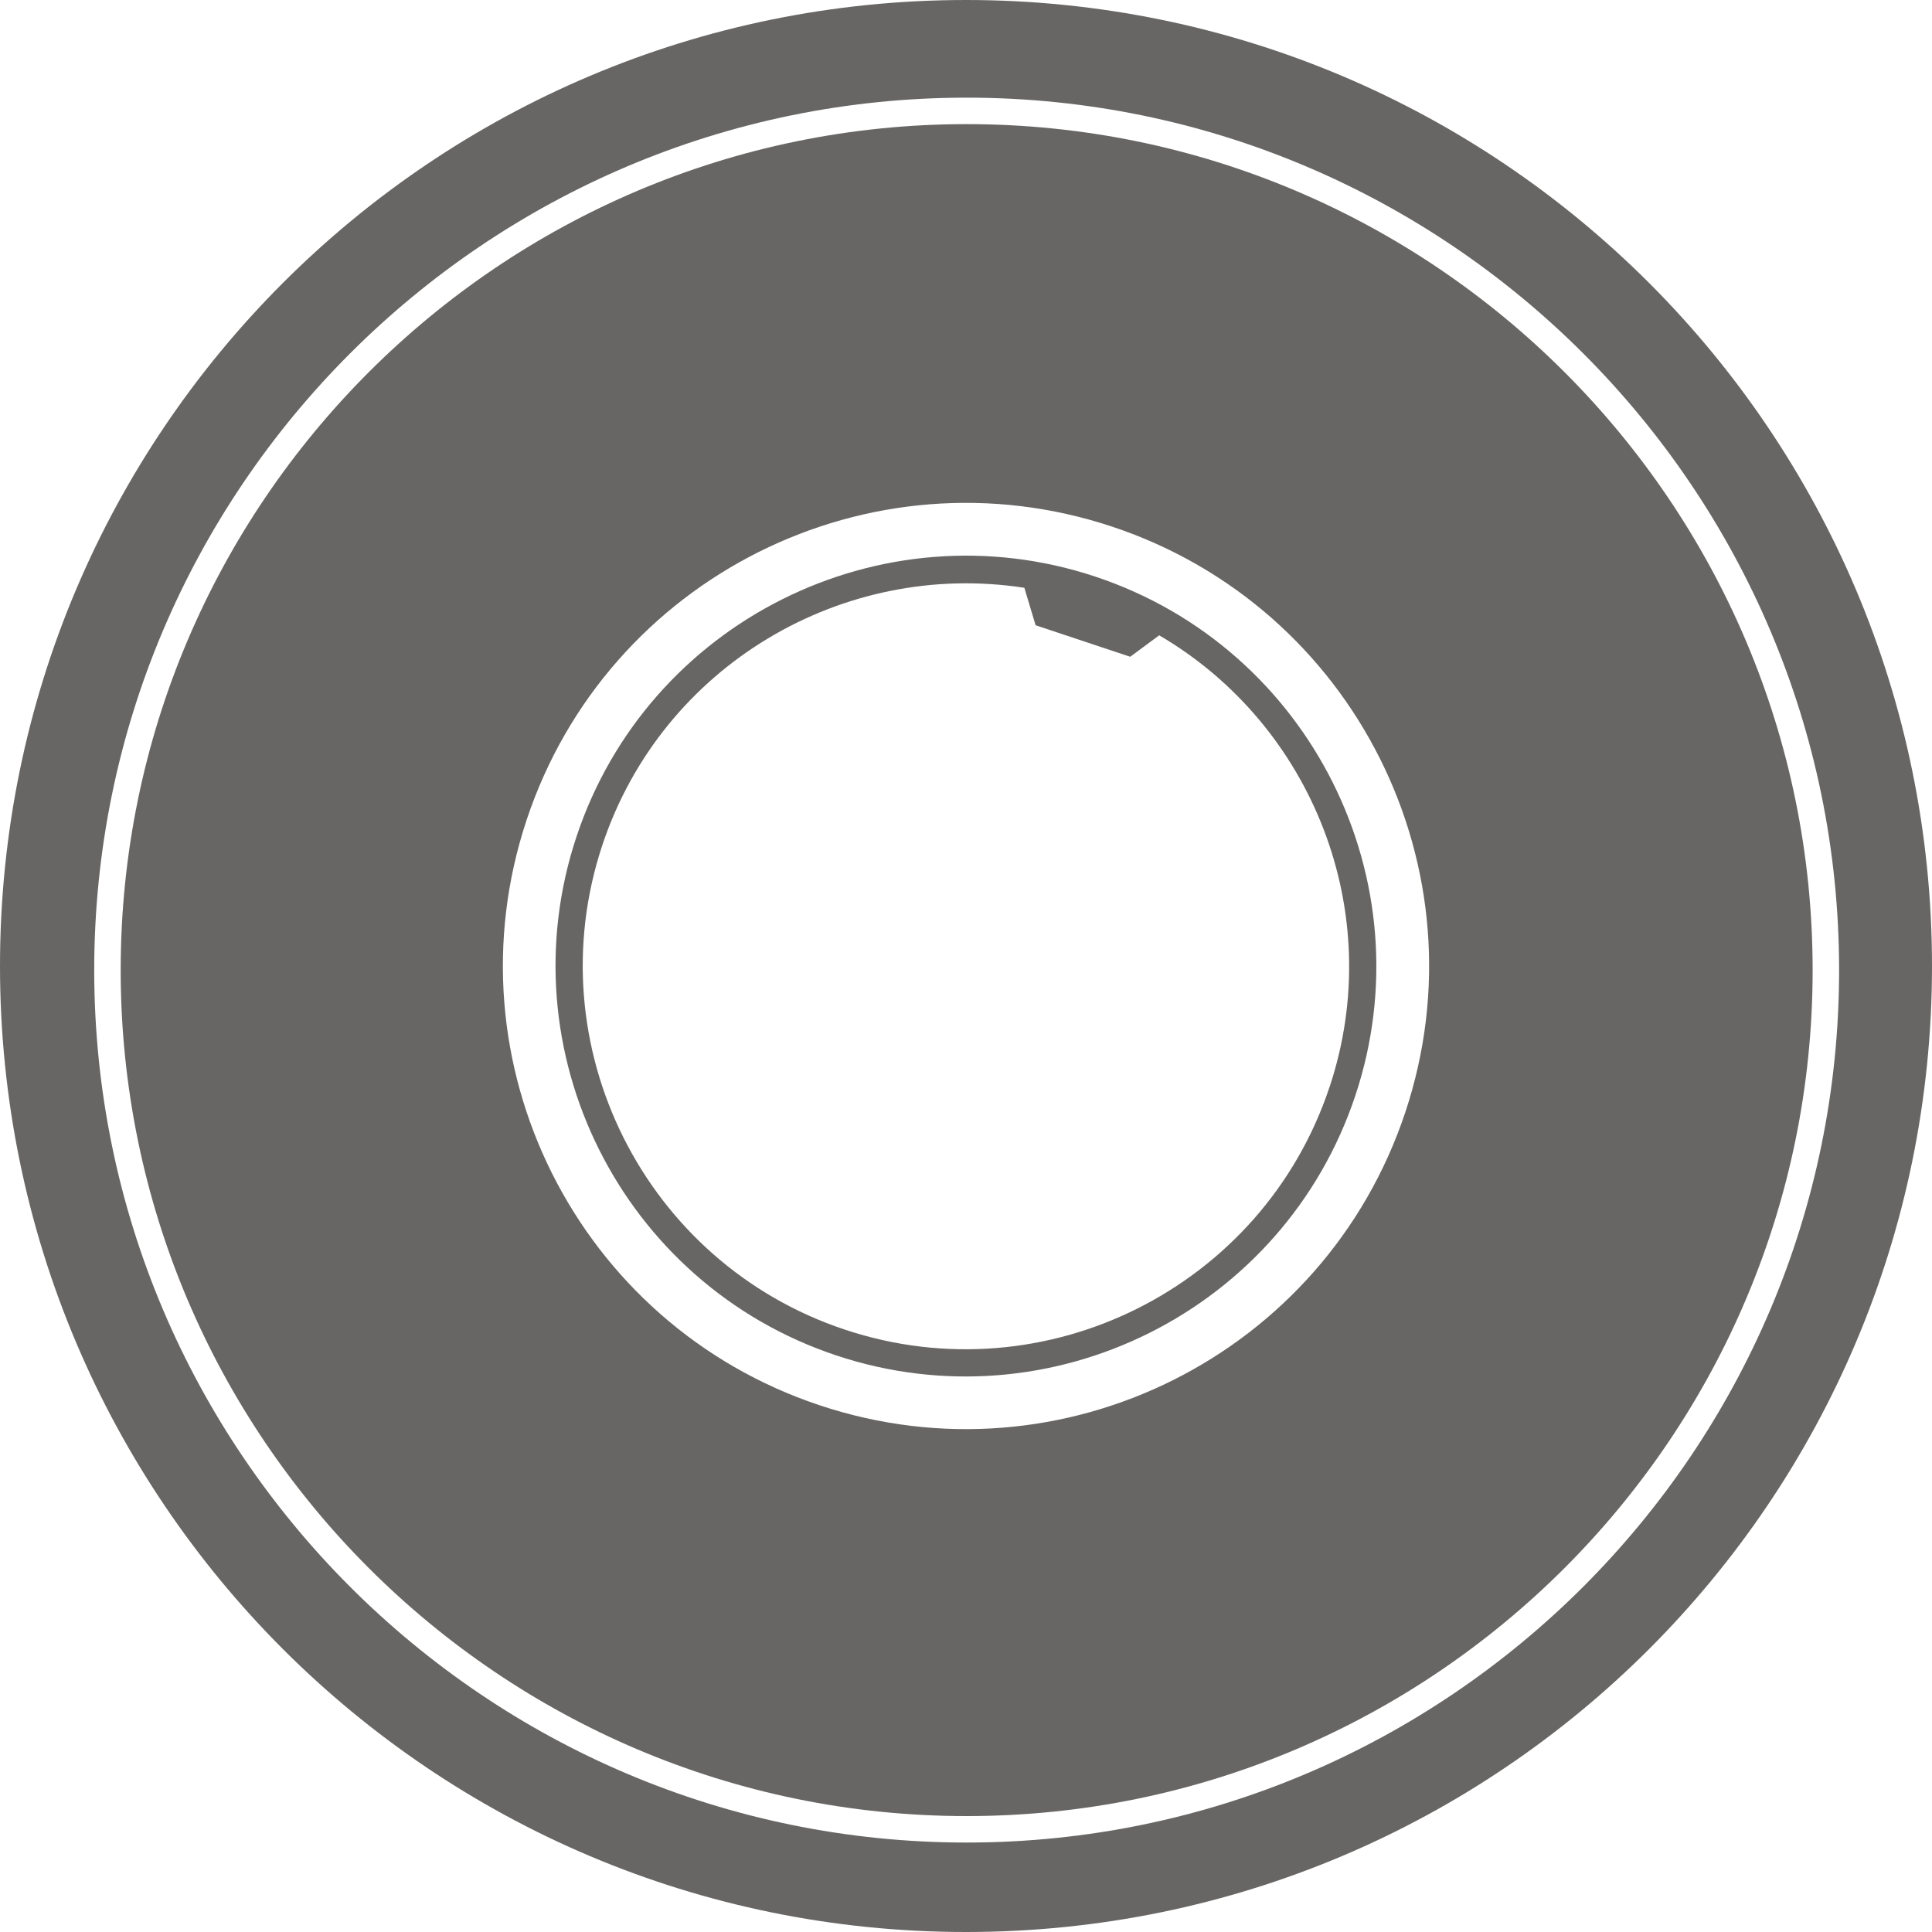
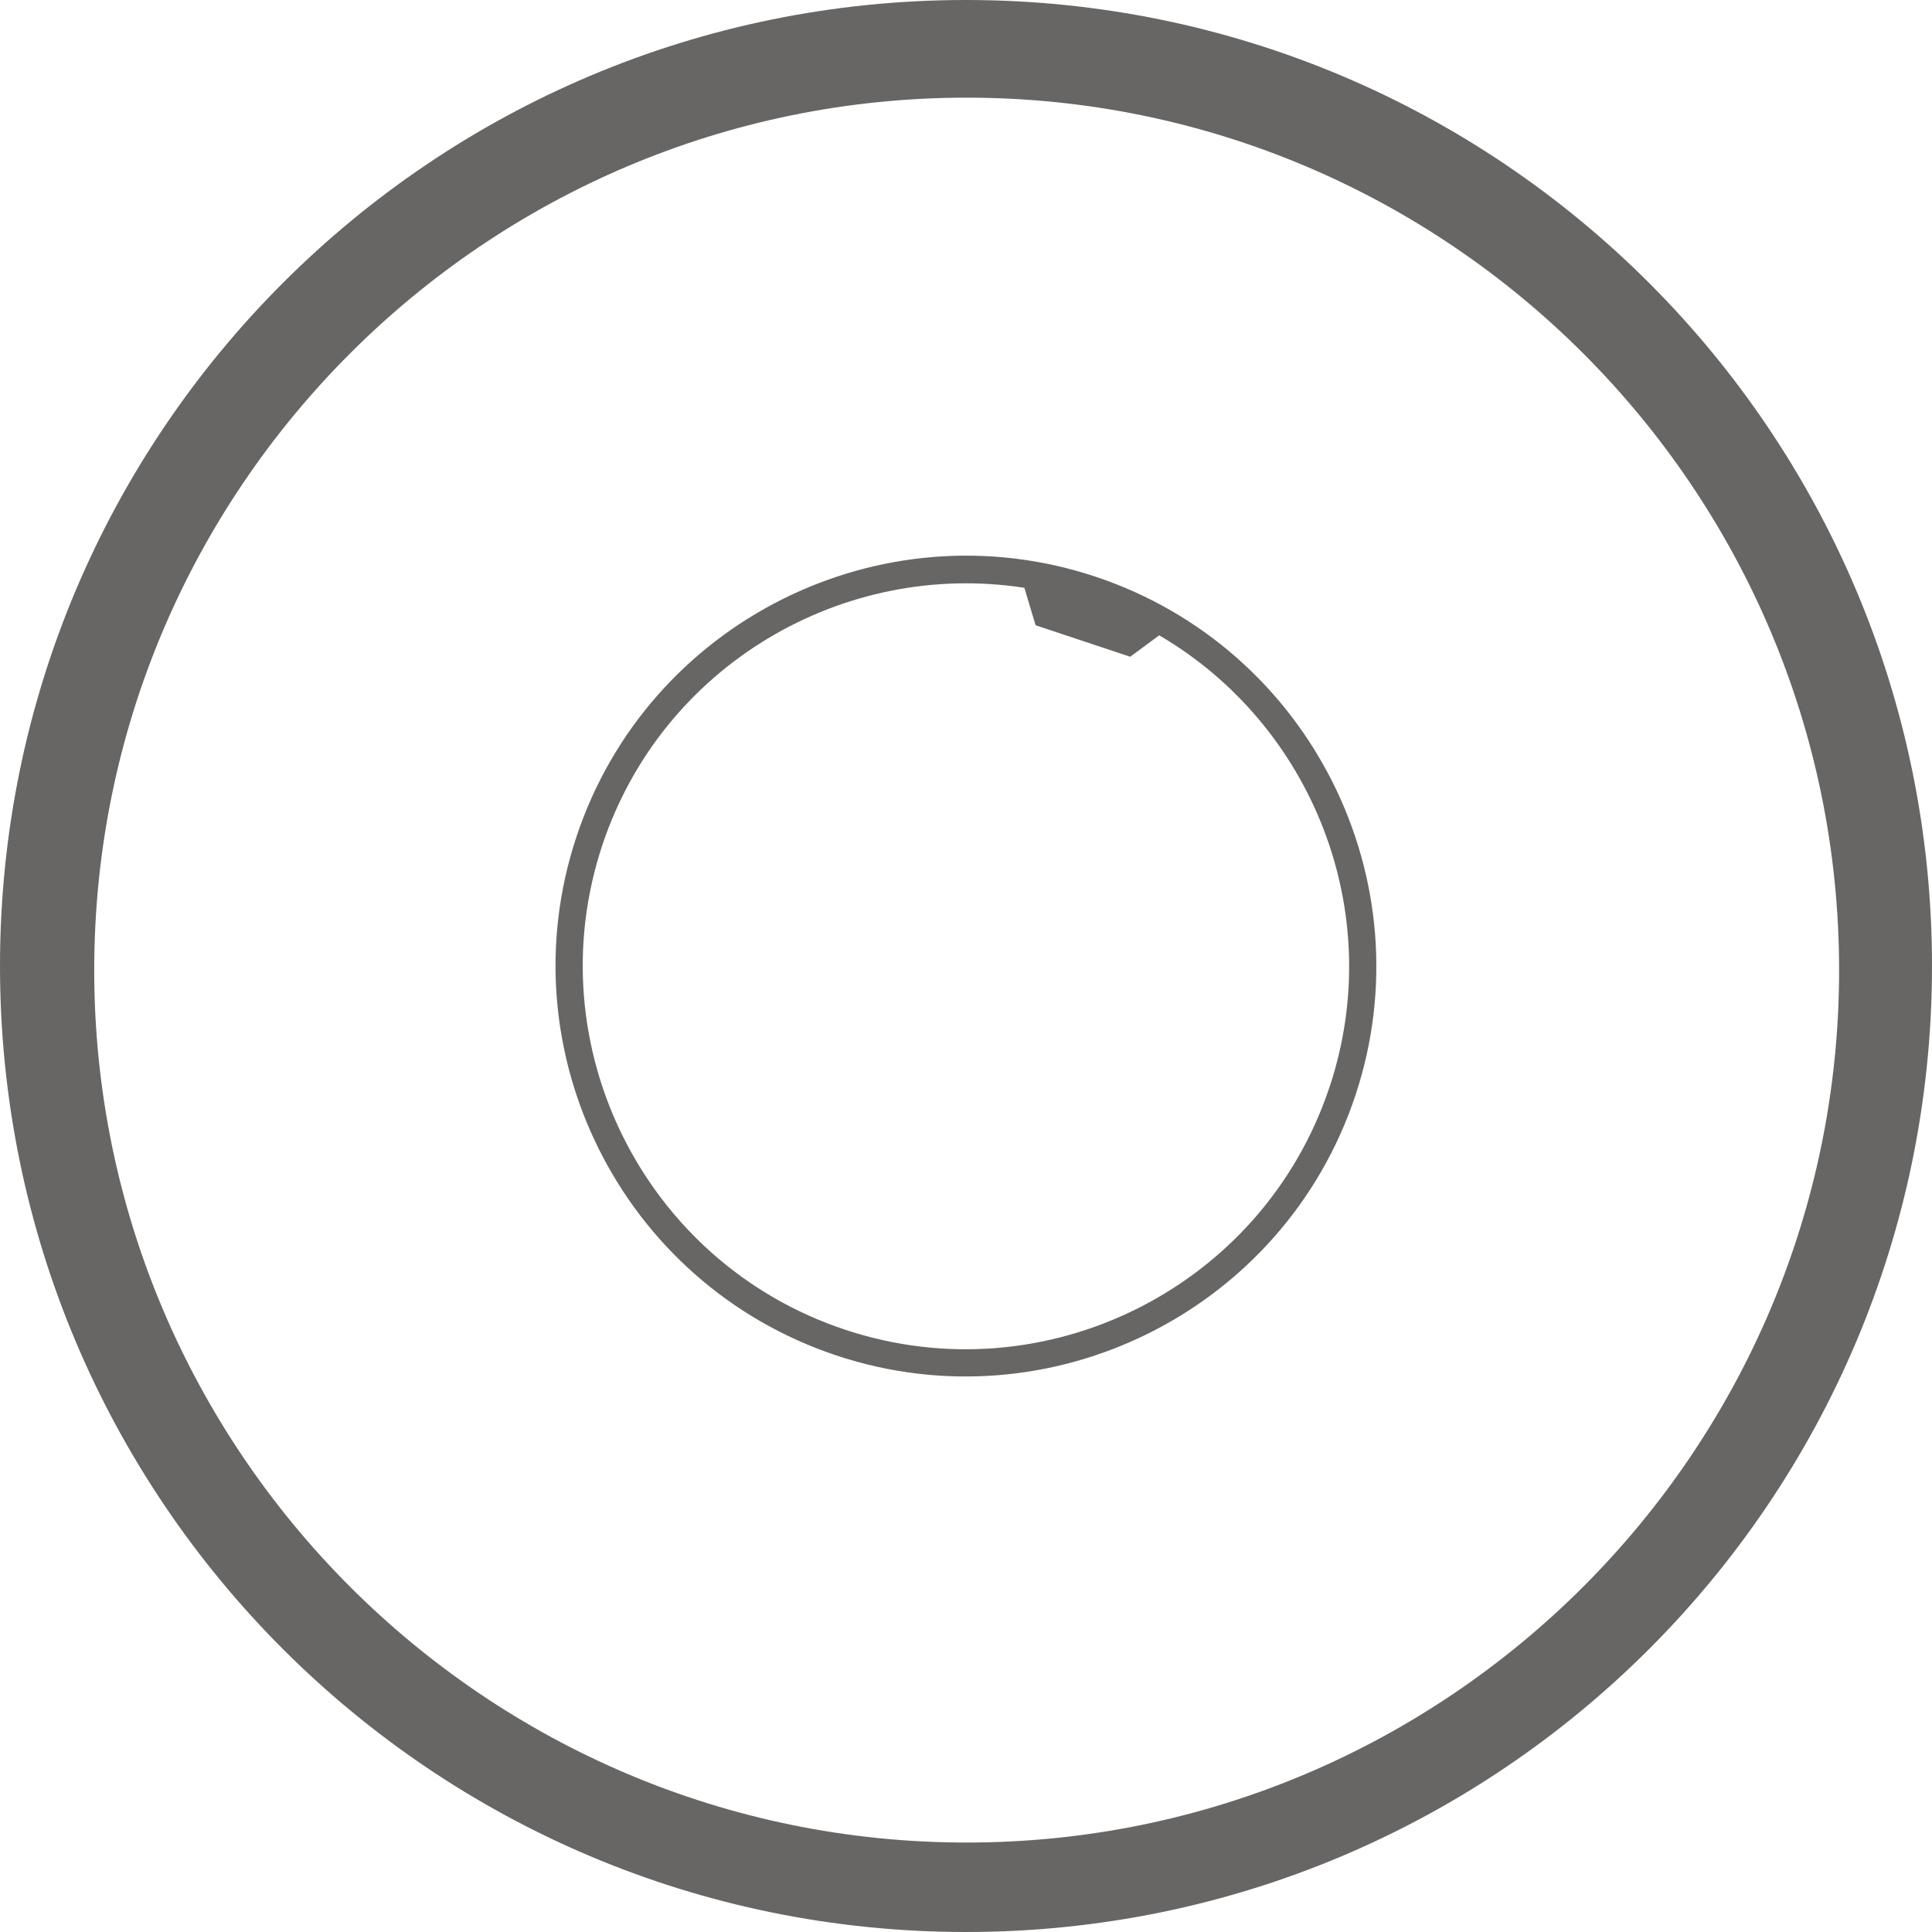
<svg xmlns="http://www.w3.org/2000/svg" id="Layer_1" data-name="Layer 1" viewBox="0 0 146 146">
  <defs>
    <style>
      .cls-1 {
        fill: #676664;
      }
    </style>
  </defs>
  <path class="cls-1" d="M73,0C32.68,0,0,32.68,0,73s32.68,73,73,73,73-32.68,73-73S113.32,0,73,0ZM73.05,139.24c-36.36,0-65.93-29.58-65.93-65.93S36.69,7.38,73.05,7.38s65.93,29.58,65.93,65.93-29.58,65.93-65.93,65.93Z" />
  <path class="cls-1" d="M82.79,43.58c-16.22-5.4-33.82,3.4-39.22,19.63-5.4,16.22,3.4,33.81,19.63,39.22,16.22,5.4,33.81-3.4,39.22-19.63,5.4-16.22-3.4-33.81-19.63-39.22ZM100.47,82.15c-5.04,15.15-21.47,23.37-36.62,18.33-15.15-5.04-23.37-21.47-18.33-36.62,4.52-13.58,18.19-21.56,31.89-19.44l.85,2.83,7.15,2.38,2.19-1.62c11.57,6.76,17.27,20.94,12.87,34.15Z" />
-   <path class="cls-1" d="M73.05,9.38c-35.25,0-63.93,28.68-63.93,63.93s28.68,63.93,63.93,63.93,63.93-28.68,63.93-63.93S108.3,9.38,73.05,9.38ZM106.2,84.05c-6.1,18.33-25.91,28.25-44.25,22.15-18.33-6.1-28.25-25.91-22.15-44.25,6.1-18.33,25.91-28.25,44.25-22.15,18.33,6.1,28.25,25.91,22.15,44.25Z" />
</svg>